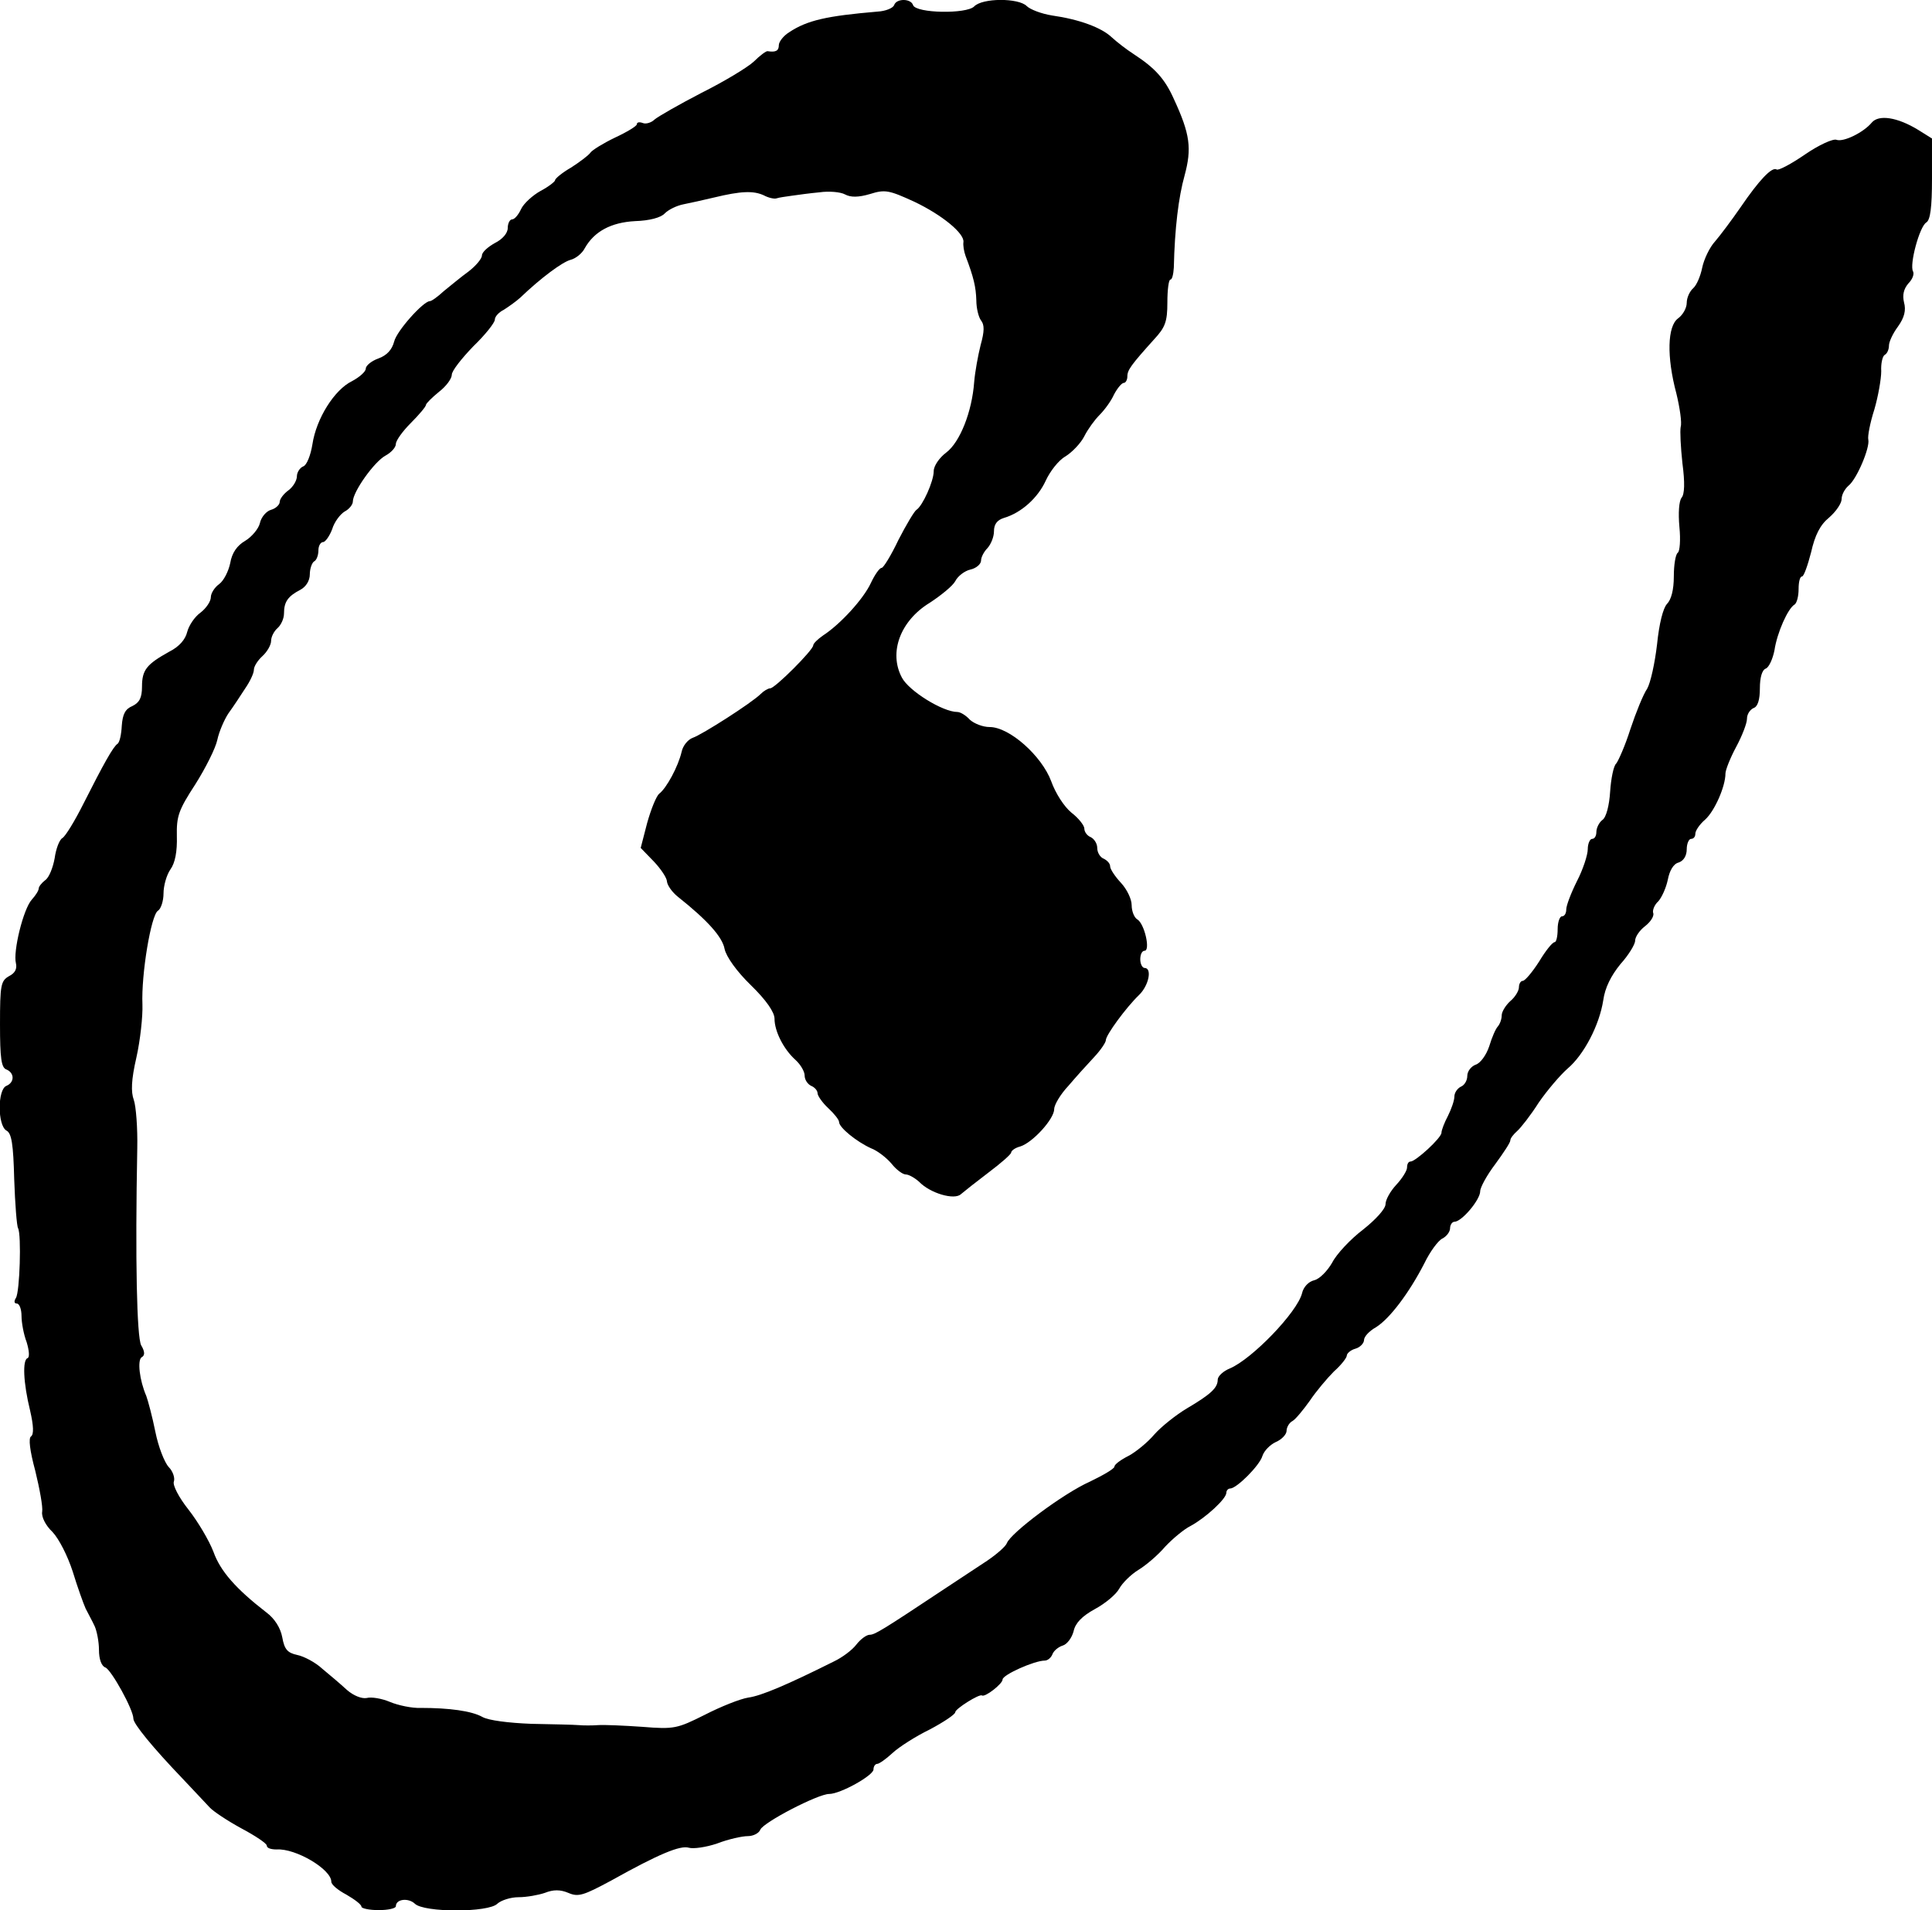
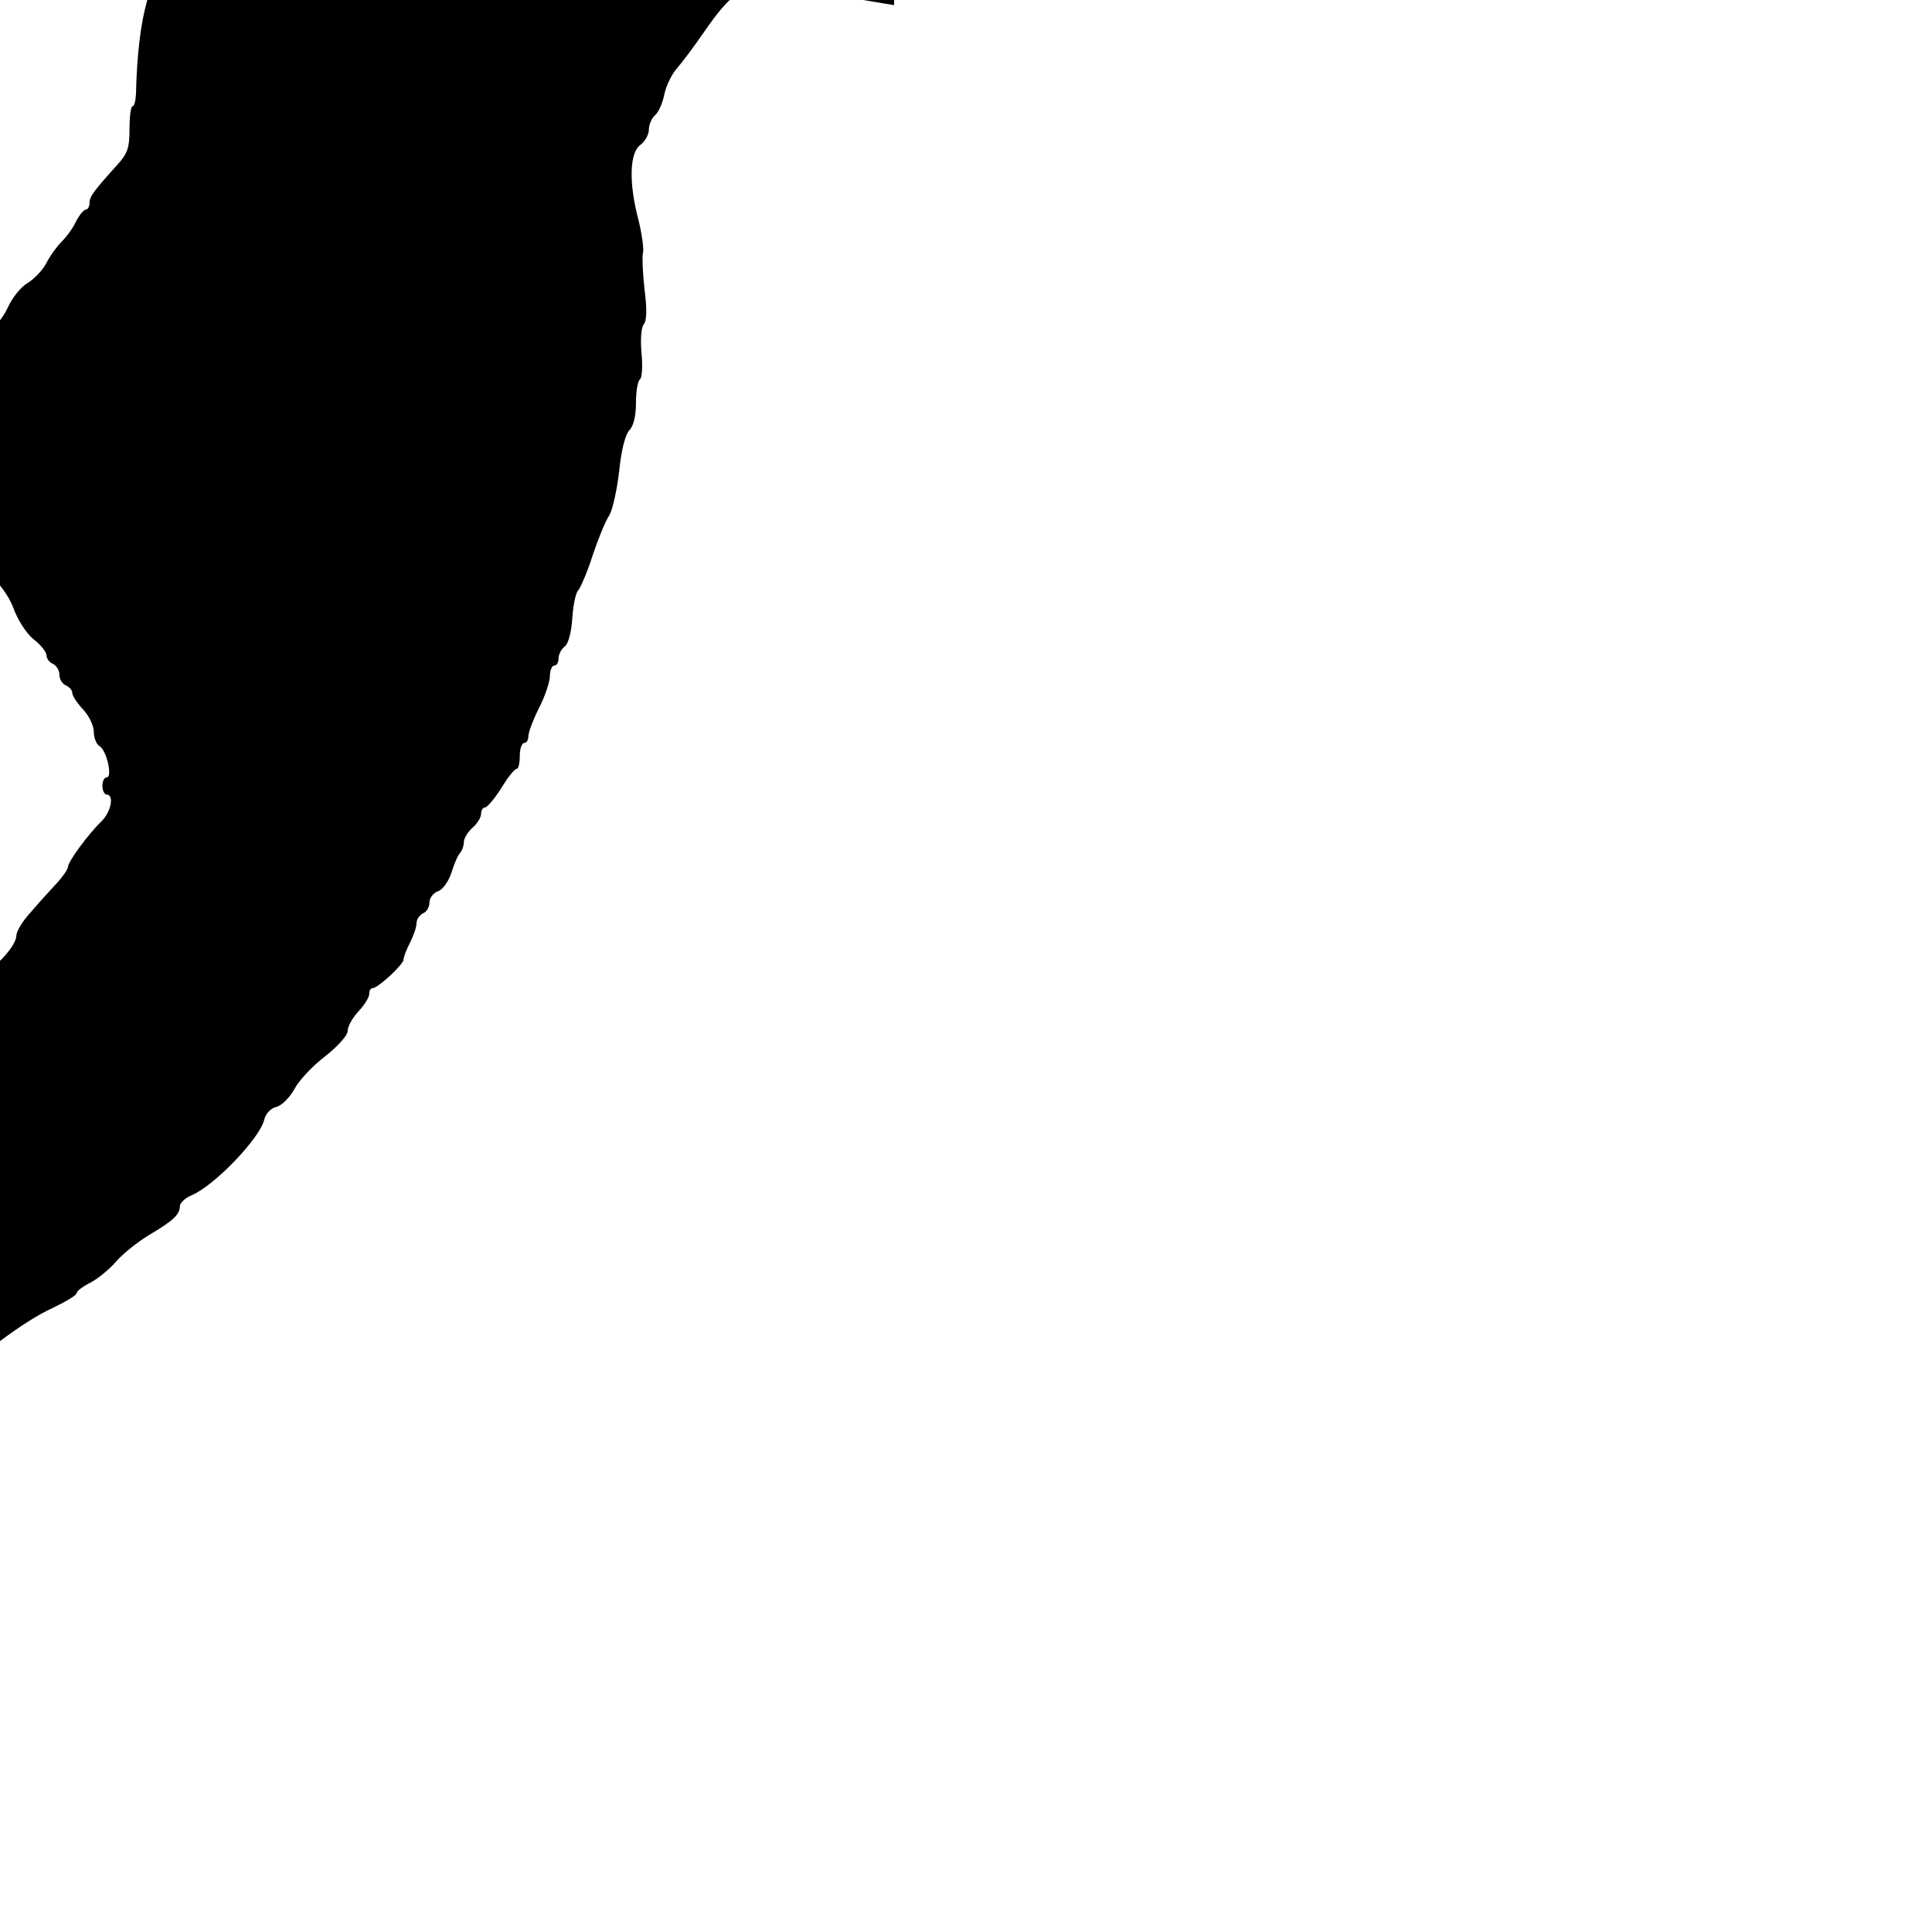
<svg xmlns="http://www.w3.org/2000/svg" version="1.0" width="449pt" height="444pt" viewBox="0 0 449 444" preserveAspectRatio="xMidYMid meet">
  <g transform="translate(0,444) scale(0.1,-0.1)" fill="#000000" stroke="none">
-     <path d="M2078 4428 c-3 -7 -20 -14 -39 -15 -117 -10 -163 -20 -205 -48 -13 -8 -24 -22 -24 -30 0 -13 -7 -17 -26 -14 -3 1 -18 -10 -32 -24 -15 -14 -70 -47 -122 -73 -52 -27 -101 -55 -109 -62 -7 -7 -20 -11 -27 -8 -8 3 -14 2 -14 -3 0 -4 -23 -18 -51 -31 -27 -13 -53 -29 -57 -35 -4 -6 -24 -21 -44 -34 -21 -12 -38 -26 -38 -30 0 -3 -15 -15 -34 -25 -18 -10 -39 -29 -45 -42 -6 -13 -15 -24 -21 -24 -5 0 -10 -9 -10 -20 0 -12 -12 -26 -30 -35 -16 -9 -30 -21 -30 -29 0 -7 -14 -24 -31 -37 -18 -13 -43 -34 -58 -46 -14 -13 -28 -23 -32 -23 -15 0 -77 -69 -83 -94 -5 -19 -17 -32 -36 -39 -17 -6 -30 -17 -30 -24 0 -7 -15 -20 -32 -29 -41 -20 -83 -87 -92 -147 -4 -25 -13 -48 -21 -51 -8 -3 -15 -14 -15 -23 0 -10 -9 -25 -20 -33 -11 -8 -20 -20 -20 -27 0 -6 -9 -15 -20 -18 -11 -3 -23 -17 -26 -31 -3 -13 -19 -32 -34 -41 -19 -11 -31 -28 -35 -52 -4 -19 -15 -41 -26 -49 -10 -7 -19 -21 -19 -30 0 -10 -11 -26 -24 -36 -14 -10 -27 -30 -31 -45 -4 -17 -18 -34 -42 -46 -52 -29 -63 -42 -63 -81 0 -26 -6 -37 -22 -45 -17 -7 -23 -19 -25 -46 -1 -20 -5 -39 -10 -42 -10 -7 -31 -44 -79 -139 -20 -40 -42 -76 -49 -80 -7 -4 -15 -25 -18 -47 -4 -22 -13 -45 -22 -51 -8 -6 -15 -15 -15 -19 0 -5 -7 -16 -16 -26 -20 -22 -44 -121 -37 -148 3 -13 -2 -23 -16 -30 -19 -11 -21 -20 -21 -112 0 -79 3 -101 15 -105 19 -8 19 -30 0 -38 -21 -8 -21 -92 0 -104 12 -6 16 -32 18 -113 2 -58 6 -109 9 -114 8 -15 4 -148 -5 -162 -5 -8 -4 -13 2 -13 6 0 11 -13 11 -29 0 -15 5 -43 12 -61 6 -20 7 -35 2 -37 -12 -4 -10 -57 6 -122 8 -35 9 -55 2 -60 -6 -4 -3 -32 10 -80 10 -41 18 -84 16 -95 -2 -12 8 -32 24 -47 15 -16 35 -55 47 -92 11 -36 25 -75 30 -86 6 -12 16 -30 21 -41 5 -11 10 -36 10 -55 0 -22 6 -38 15 -41 14 -6 65 -98 65 -119 0 -12 45 -67 114 -139 26 -28 55 -58 63 -67 8 -9 41 -31 74 -49 32 -17 59 -35 59 -40 0 -6 10 -9 23 -9 44 3 127 -46 127 -75 0 -7 16 -20 35 -30 19 -11 35 -23 35 -28 0 -4 18 -8 40 -8 22 0 40 4 40 9 0 17 29 20 44 6 21 -21 172 -21 192 0 9 8 31 15 49 15 19 0 46 5 61 10 20 8 36 8 55 0 23 -10 35 -6 100 29 111 62 160 82 180 76 10 -3 40 1 66 10 26 10 58 17 71 17 13 0 26 7 29 15 7 17 134 83 160 83 26 0 103 43 103 57 0 7 4 13 9 13 4 0 20 11 35 25 15 14 54 39 87 55 32 17 59 35 59 40 0 8 56 43 62 39 7 -5 48 27 48 37 0 11 74 44 98 44 7 0 15 7 18 15 3 8 14 17 24 20 10 3 21 18 25 33 4 19 19 35 50 52 24 13 49 34 56 47 7 13 27 33 45 44 18 11 46 35 62 54 17 18 43 40 59 48 35 19 83 63 83 77 0 5 4 10 9 10 15 0 69 54 75 76 4 12 18 26 31 32 14 6 25 18 25 26 0 8 6 19 14 23 7 4 25 26 40 47 14 21 40 52 56 68 17 15 30 32 30 37 0 5 9 13 20 16 11 3 20 13 20 20 0 8 12 21 28 30 32 20 77 80 112 148 13 27 32 53 42 58 10 5 18 16 18 24 0 8 5 15 10 15 17 0 60 51 60 71 0 9 16 38 35 63 19 26 35 50 35 55 0 5 7 14 16 22 8 7 31 36 50 66 20 29 50 64 67 79 38 32 74 101 83 159 4 29 18 57 40 84 19 21 34 46 34 54 0 9 10 24 23 34 13 10 22 24 19 31 -2 6 3 19 12 27 8 9 18 31 22 50 4 21 13 37 25 40 12 4 19 16 19 31 0 13 5 24 10 24 6 0 10 5 10 12 0 7 10 22 23 33 22 20 47 77 47 107 0 8 11 36 25 62 14 26 25 55 25 65 0 11 7 21 15 25 10 3 15 19 15 46 0 25 5 43 14 46 7 3 16 22 20 43 6 40 31 97 47 106 5 4 9 19 9 36 0 16 3 29 8 29 4 0 13 25 21 56 9 40 21 64 42 81 16 14 29 33 29 43 0 10 7 23 16 31 19 15 50 88 46 107 -2 7 4 39 14 70 9 31 16 71 16 89 -1 18 3 35 8 38 6 3 10 13 10 22 0 8 9 28 21 44 15 21 19 38 14 56 -4 17 -1 31 10 44 10 10 14 22 11 28 -9 15 15 105 31 114 9 6 13 34 13 102 l0 93 -32 20 c-49 30 -92 36 -108 17 -19 -23 -66 -46 -82 -40 -8 3 -41 -12 -73 -34 -32 -22 -62 -38 -66 -35 -11 7 -41 -25 -84 -88 -20 -29 -47 -65 -59 -79 -13 -14 -26 -42 -30 -61 -4 -20 -13 -41 -21 -48 -8 -7 -15 -22 -15 -34 0 -12 -9 -28 -20 -36 -25 -18 -27 -89 -4 -175 8 -33 13 -68 10 -77 -2 -10 0 -48 4 -85 6 -45 5 -72 -2 -80 -6 -8 -8 -35 -5 -68 3 -30 1 -57 -4 -60 -5 -4 -9 -28 -9 -55 0 -31 -6 -54 -16 -64 -9 -10 -18 -45 -23 -94 -5 -43 -15 -89 -23 -103 -9 -13 -26 -55 -39 -94 -12 -38 -28 -74 -33 -80 -6 -5 -12 -35 -14 -65 -2 -32 -9 -60 -18 -66 -8 -6 -14 -19 -14 -28 0 -9 -4 -16 -10 -16 -5 0 -10 -11 -10 -24 0 -13 -11 -47 -25 -74 -14 -28 -25 -57 -25 -66 0 -9 -4 -16 -10 -16 -5 0 -10 -13 -10 -30 0 -16 -3 -30 -7 -30 -5 0 -21 -20 -36 -45 -16 -25 -33 -45 -38 -45 -5 0 -9 -7 -9 -15 0 -8 -9 -23 -20 -32 -11 -10 -20 -25 -20 -33 0 -9 -4 -20 -9 -26 -5 -5 -14 -26 -20 -46 -7 -21 -21 -40 -32 -43 -10 -4 -19 -15 -19 -26 0 -11 -7 -22 -15 -25 -8 -4 -15 -14 -15 -23 0 -9 -7 -29 -15 -45 -8 -15 -15 -33 -15 -39 0 -12 -60 -67 -72 -67 -5 0 -8 -6 -8 -14 0 -7 -11 -25 -25 -40 -14 -15 -25 -35 -25 -45 0 -11 -23 -36 -52 -59 -29 -22 -62 -57 -72 -77 -11 -19 -29 -38 -42 -41 -13 -3 -25 -16 -28 -30 -11 -44 -116 -153 -168 -175 -15 -6 -28 -18 -28 -26 0 -19 -16 -34 -72 -67 -25 -15 -59 -42 -75 -60 -15 -18 -43 -41 -60 -50 -18 -9 -33 -20 -33 -25 0 -5 -26 -20 -57 -35 -61 -27 -184 -119 -193 -143 -3 -8 -24 -26 -46 -41 -23 -15 -68 -45 -100 -66 -143 -95 -161 -106 -173 -106 -7 0 -21 -10 -31 -23 -10 -13 -33 -30 -52 -39 -108 -54 -169 -80 -199 -84 -19 -3 -64 -21 -101 -40 -64 -32 -71 -34 -145 -28 -43 3 -89 5 -103 4 -14 -1 -34 -1 -45 0 -11 1 -60 2 -110 3 -53 2 -100 8 -114 16 -25 14 -77 21 -143 21 -20 -1 -53 6 -72 14 -19 8 -43 12 -54 9 -11 -2 -30 5 -46 19 -14 13 -40 35 -57 49 -16 15 -43 29 -58 32 -23 5 -30 13 -35 41 -4 22 -18 44 -37 58 -71 55 -107 96 -123 141 -10 26 -36 70 -58 98 -23 29 -37 57 -34 65 3 8 -2 24 -12 34 -10 11 -24 47 -31 82 -7 35 -17 72 -21 83 -16 37 -21 83 -11 90 8 4 8 13 -1 28 -10 20 -14 197 -9 458 1 47 -3 98 -8 112 -7 19 -6 47 6 99 9 40 15 96 14 123 -3 70 20 208 36 218 7 4 13 23 13 40 0 18 7 43 16 56 11 15 16 42 15 77 -1 47 4 61 43 121 24 38 47 84 51 103 4 19 16 47 26 62 11 15 28 41 39 58 11 16 20 35 20 43 0 8 9 22 20 32 11 10 20 26 20 35 0 10 7 23 15 30 8 7 15 22 15 34 0 27 9 40 38 55 13 7 22 21 22 36 0 13 5 27 10 30 6 3 10 15 10 26 0 10 5 19 11 19 5 0 15 14 21 30 5 17 19 35 29 41 10 5 19 16 19 23 0 23 50 93 76 107 13 7 24 19 24 27 0 8 16 30 35 49 19 19 35 38 35 42 0 3 14 17 30 30 17 13 30 31 30 40 0 9 23 38 50 66 28 27 50 55 50 62 0 7 9 17 21 23 11 7 28 19 38 28 48 46 98 83 117 88 12 3 27 15 33 27 22 39 61 60 117 63 33 1 60 8 69 18 9 9 28 18 43 21 15 3 47 10 72 16 62 15 91 16 115 5 11 -6 25 -9 30 -7 6 2 21 4 35 6 14 2 43 6 65 8 21 3 48 1 59 -5 13 -7 31 -7 58 1 35 11 44 9 103 -18 65 -31 117 -74 114 -94 -1 -7 1 -21 5 -32 19 -50 24 -72 25 -103 0 -18 5 -39 11 -47 8 -10 8 -25 -1 -57 -6 -24 -13 -62 -15 -86 -5 -69 -33 -140 -65 -164 -16 -12 -29 -31 -29 -43 0 -24 -26 -81 -40 -90 -5 -3 -24 -35 -42 -70 -17 -36 -35 -65 -39 -65 -5 0 -16 -16 -25 -35 -17 -37 -71 -96 -111 -122 -13 -9 -23 -19 -23 -23 0 -11 -89 -100 -100 -100 -5 0 -15 -6 -22 -13 -21 -21 -137 -95 -158 -102 -11 -4 -23 -18 -26 -33 -8 -34 -35 -84 -52 -97 -7 -6 -19 -36 -28 -68 l-15 -58 31 -32 c16 -17 30 -38 30 -46 1 -9 12 -25 26 -36 68 -54 103 -93 108 -121 4 -18 28 -52 61 -84 36 -35 55 -63 55 -78 0 -29 21 -71 49 -96 12 -11 21 -27 21 -36 0 -10 7 -20 15 -24 8 -3 15 -11 15 -17 0 -6 11 -22 25 -35 14 -13 25 -27 25 -32 0 -13 41 -46 74 -61 16 -6 37 -23 48 -36 11 -14 26 -25 33 -25 7 0 21 -8 31 -17 26 -27 82 -43 97 -29 7 6 36 29 65 51 28 21 52 42 52 46 0 4 9 11 21 14 29 9 79 64 79 87 0 10 15 35 33 54 17 20 44 50 60 67 15 16 27 34 27 39 0 12 47 76 77 105 23 22 31 63 13 63 -5 0 -10 9 -10 20 0 11 4 20 10 20 14 0 0 63 -17 73 -7 4 -13 19 -13 33 0 14 -11 37 -25 52 -14 15 -25 32 -25 38 0 7 -7 14 -15 18 -8 3 -15 14 -15 25 0 10 -7 21 -15 25 -8 3 -15 12 -15 20 0 7 -13 24 -30 37 -17 14 -37 45 -47 73 -22 59 -97 126 -143 126 -16 0 -36 8 -46 17 -9 10 -22 18 -29 18 -34 0 -113 49 -129 80 -31 58 -4 132 65 174 26 17 53 39 59 50 6 12 22 24 35 27 14 3 25 13 25 21 0 8 7 21 15 29 8 9 15 26 15 39 0 16 7 26 23 31 41 12 79 47 97 86 10 22 30 48 46 57 16 10 36 31 44 47 8 16 24 38 35 49 11 11 27 32 34 48 8 15 18 27 23 27 4 0 8 7 8 15 0 15 9 27 62 86 26 28 31 41 31 86 0 29 3 53 7 53 4 0 7 12 8 28 2 91 11 164 25 214 17 63 13 96 -25 178 -21 47 -44 72 -93 104 -17 11 -39 28 -51 39 -24 23 -76 42 -139 51 -25 4 -51 14 -59 22 -19 19 -103 19 -122 -1 -18 -18 -135 -16 -142 3 -5 16 -39 16 -44 0z" />
+     <path d="M2078 4428 l0 93 -32 20 c-49 30 -92 36 -108 17 -19 -23 -66 -46 -82 -40 -8 3 -41 -12 -73 -34 -32 -22 -62 -38 -66 -35 -11 7 -41 -25 -84 -88 -20 -29 -47 -65 -59 -79 -13 -14 -26 -42 -30 -61 -4 -20 -13 -41 -21 -48 -8 -7 -15 -22 -15 -34 0 -12 -9 -28 -20 -36 -25 -18 -27 -89 -4 -175 8 -33 13 -68 10 -77 -2 -10 0 -48 4 -85 6 -45 5 -72 -2 -80 -6 -8 -8 -35 -5 -68 3 -30 1 -57 -4 -60 -5 -4 -9 -28 -9 -55 0 -31 -6 -54 -16 -64 -9 -10 -18 -45 -23 -94 -5 -43 -15 -89 -23 -103 -9 -13 -26 -55 -39 -94 -12 -38 -28 -74 -33 -80 -6 -5 -12 -35 -14 -65 -2 -32 -9 -60 -18 -66 -8 -6 -14 -19 -14 -28 0 -9 -4 -16 -10 -16 -5 0 -10 -11 -10 -24 0 -13 -11 -47 -25 -74 -14 -28 -25 -57 -25 -66 0 -9 -4 -16 -10 -16 -5 0 -10 -13 -10 -30 0 -16 -3 -30 -7 -30 -5 0 -21 -20 -36 -45 -16 -25 -33 -45 -38 -45 -5 0 -9 -7 -9 -15 0 -8 -9 -23 -20 -32 -11 -10 -20 -25 -20 -33 0 -9 -4 -20 -9 -26 -5 -5 -14 -26 -20 -46 -7 -21 -21 -40 -32 -43 -10 -4 -19 -15 -19 -26 0 -11 -7 -22 -15 -25 -8 -4 -15 -14 -15 -23 0 -9 -7 -29 -15 -45 -8 -15 -15 -33 -15 -39 0 -12 -60 -67 -72 -67 -5 0 -8 -6 -8 -14 0 -7 -11 -25 -25 -40 -14 -15 -25 -35 -25 -45 0 -11 -23 -36 -52 -59 -29 -22 -62 -57 -72 -77 -11 -19 -29 -38 -42 -41 -13 -3 -25 -16 -28 -30 -11 -44 -116 -153 -168 -175 -15 -6 -28 -18 -28 -26 0 -19 -16 -34 -72 -67 -25 -15 -59 -42 -75 -60 -15 -18 -43 -41 -60 -50 -18 -9 -33 -20 -33 -25 0 -5 -26 -20 -57 -35 -61 -27 -184 -119 -193 -143 -3 -8 -24 -26 -46 -41 -23 -15 -68 -45 -100 -66 -143 -95 -161 -106 -173 -106 -7 0 -21 -10 -31 -23 -10 -13 -33 -30 -52 -39 -108 -54 -169 -80 -199 -84 -19 -3 -64 -21 -101 -40 -64 -32 -71 -34 -145 -28 -43 3 -89 5 -103 4 -14 -1 -34 -1 -45 0 -11 1 -60 2 -110 3 -53 2 -100 8 -114 16 -25 14 -77 21 -143 21 -20 -1 -53 6 -72 14 -19 8 -43 12 -54 9 -11 -2 -30 5 -46 19 -14 13 -40 35 -57 49 -16 15 -43 29 -58 32 -23 5 -30 13 -35 41 -4 22 -18 44 -37 58 -71 55 -107 96 -123 141 -10 26 -36 70 -58 98 -23 29 -37 57 -34 65 3 8 -2 24 -12 34 -10 11 -24 47 -31 82 -7 35 -17 72 -21 83 -16 37 -21 83 -11 90 8 4 8 13 -1 28 -10 20 -14 197 -9 458 1 47 -3 98 -8 112 -7 19 -6 47 6 99 9 40 15 96 14 123 -3 70 20 208 36 218 7 4 13 23 13 40 0 18 7 43 16 56 11 15 16 42 15 77 -1 47 4 61 43 121 24 38 47 84 51 103 4 19 16 47 26 62 11 15 28 41 39 58 11 16 20 35 20 43 0 8 9 22 20 32 11 10 20 26 20 35 0 10 7 23 15 30 8 7 15 22 15 34 0 27 9 40 38 55 13 7 22 21 22 36 0 13 5 27 10 30 6 3 10 15 10 26 0 10 5 19 11 19 5 0 15 14 21 30 5 17 19 35 29 41 10 5 19 16 19 23 0 23 50 93 76 107 13 7 24 19 24 27 0 8 16 30 35 49 19 19 35 38 35 42 0 3 14 17 30 30 17 13 30 31 30 40 0 9 23 38 50 66 28 27 50 55 50 62 0 7 9 17 21 23 11 7 28 19 38 28 48 46 98 83 117 88 12 3 27 15 33 27 22 39 61 60 117 63 33 1 60 8 69 18 9 9 28 18 43 21 15 3 47 10 72 16 62 15 91 16 115 5 11 -6 25 -9 30 -7 6 2 21 4 35 6 14 2 43 6 65 8 21 3 48 1 59 -5 13 -7 31 -7 58 1 35 11 44 9 103 -18 65 -31 117 -74 114 -94 -1 -7 1 -21 5 -32 19 -50 24 -72 25 -103 0 -18 5 -39 11 -47 8 -10 8 -25 -1 -57 -6 -24 -13 -62 -15 -86 -5 -69 -33 -140 -65 -164 -16 -12 -29 -31 -29 -43 0 -24 -26 -81 -40 -90 -5 -3 -24 -35 -42 -70 -17 -36 -35 -65 -39 -65 -5 0 -16 -16 -25 -35 -17 -37 -71 -96 -111 -122 -13 -9 -23 -19 -23 -23 0 -11 -89 -100 -100 -100 -5 0 -15 -6 -22 -13 -21 -21 -137 -95 -158 -102 -11 -4 -23 -18 -26 -33 -8 -34 -35 -84 -52 -97 -7 -6 -19 -36 -28 -68 l-15 -58 31 -32 c16 -17 30 -38 30 -46 1 -9 12 -25 26 -36 68 -54 103 -93 108 -121 4 -18 28 -52 61 -84 36 -35 55 -63 55 -78 0 -29 21 -71 49 -96 12 -11 21 -27 21 -36 0 -10 7 -20 15 -24 8 -3 15 -11 15 -17 0 -6 11 -22 25 -35 14 -13 25 -27 25 -32 0 -13 41 -46 74 -61 16 -6 37 -23 48 -36 11 -14 26 -25 33 -25 7 0 21 -8 31 -17 26 -27 82 -43 97 -29 7 6 36 29 65 51 28 21 52 42 52 46 0 4 9 11 21 14 29 9 79 64 79 87 0 10 15 35 33 54 17 20 44 50 60 67 15 16 27 34 27 39 0 12 47 76 77 105 23 22 31 63 13 63 -5 0 -10 9 -10 20 0 11 4 20 10 20 14 0 0 63 -17 73 -7 4 -13 19 -13 33 0 14 -11 37 -25 52 -14 15 -25 32 -25 38 0 7 -7 14 -15 18 -8 3 -15 14 -15 25 0 10 -7 21 -15 25 -8 3 -15 12 -15 20 0 7 -13 24 -30 37 -17 14 -37 45 -47 73 -22 59 -97 126 -143 126 -16 0 -36 8 -46 17 -9 10 -22 18 -29 18 -34 0 -113 49 -129 80 -31 58 -4 132 65 174 26 17 53 39 59 50 6 12 22 24 35 27 14 3 25 13 25 21 0 8 7 21 15 29 8 9 15 26 15 39 0 16 7 26 23 31 41 12 79 47 97 86 10 22 30 48 46 57 16 10 36 31 44 47 8 16 24 38 35 49 11 11 27 32 34 48 8 15 18 27 23 27 4 0 8 7 8 15 0 15 9 27 62 86 26 28 31 41 31 86 0 29 3 53 7 53 4 0 7 12 8 28 2 91 11 164 25 214 17 63 13 96 -25 178 -21 47 -44 72 -93 104 -17 11 -39 28 -51 39 -24 23 -76 42 -139 51 -25 4 -51 14 -59 22 -19 19 -103 19 -122 -1 -18 -18 -135 -16 -142 3 -5 16 -39 16 -44 0z" />
  </g>
</svg>